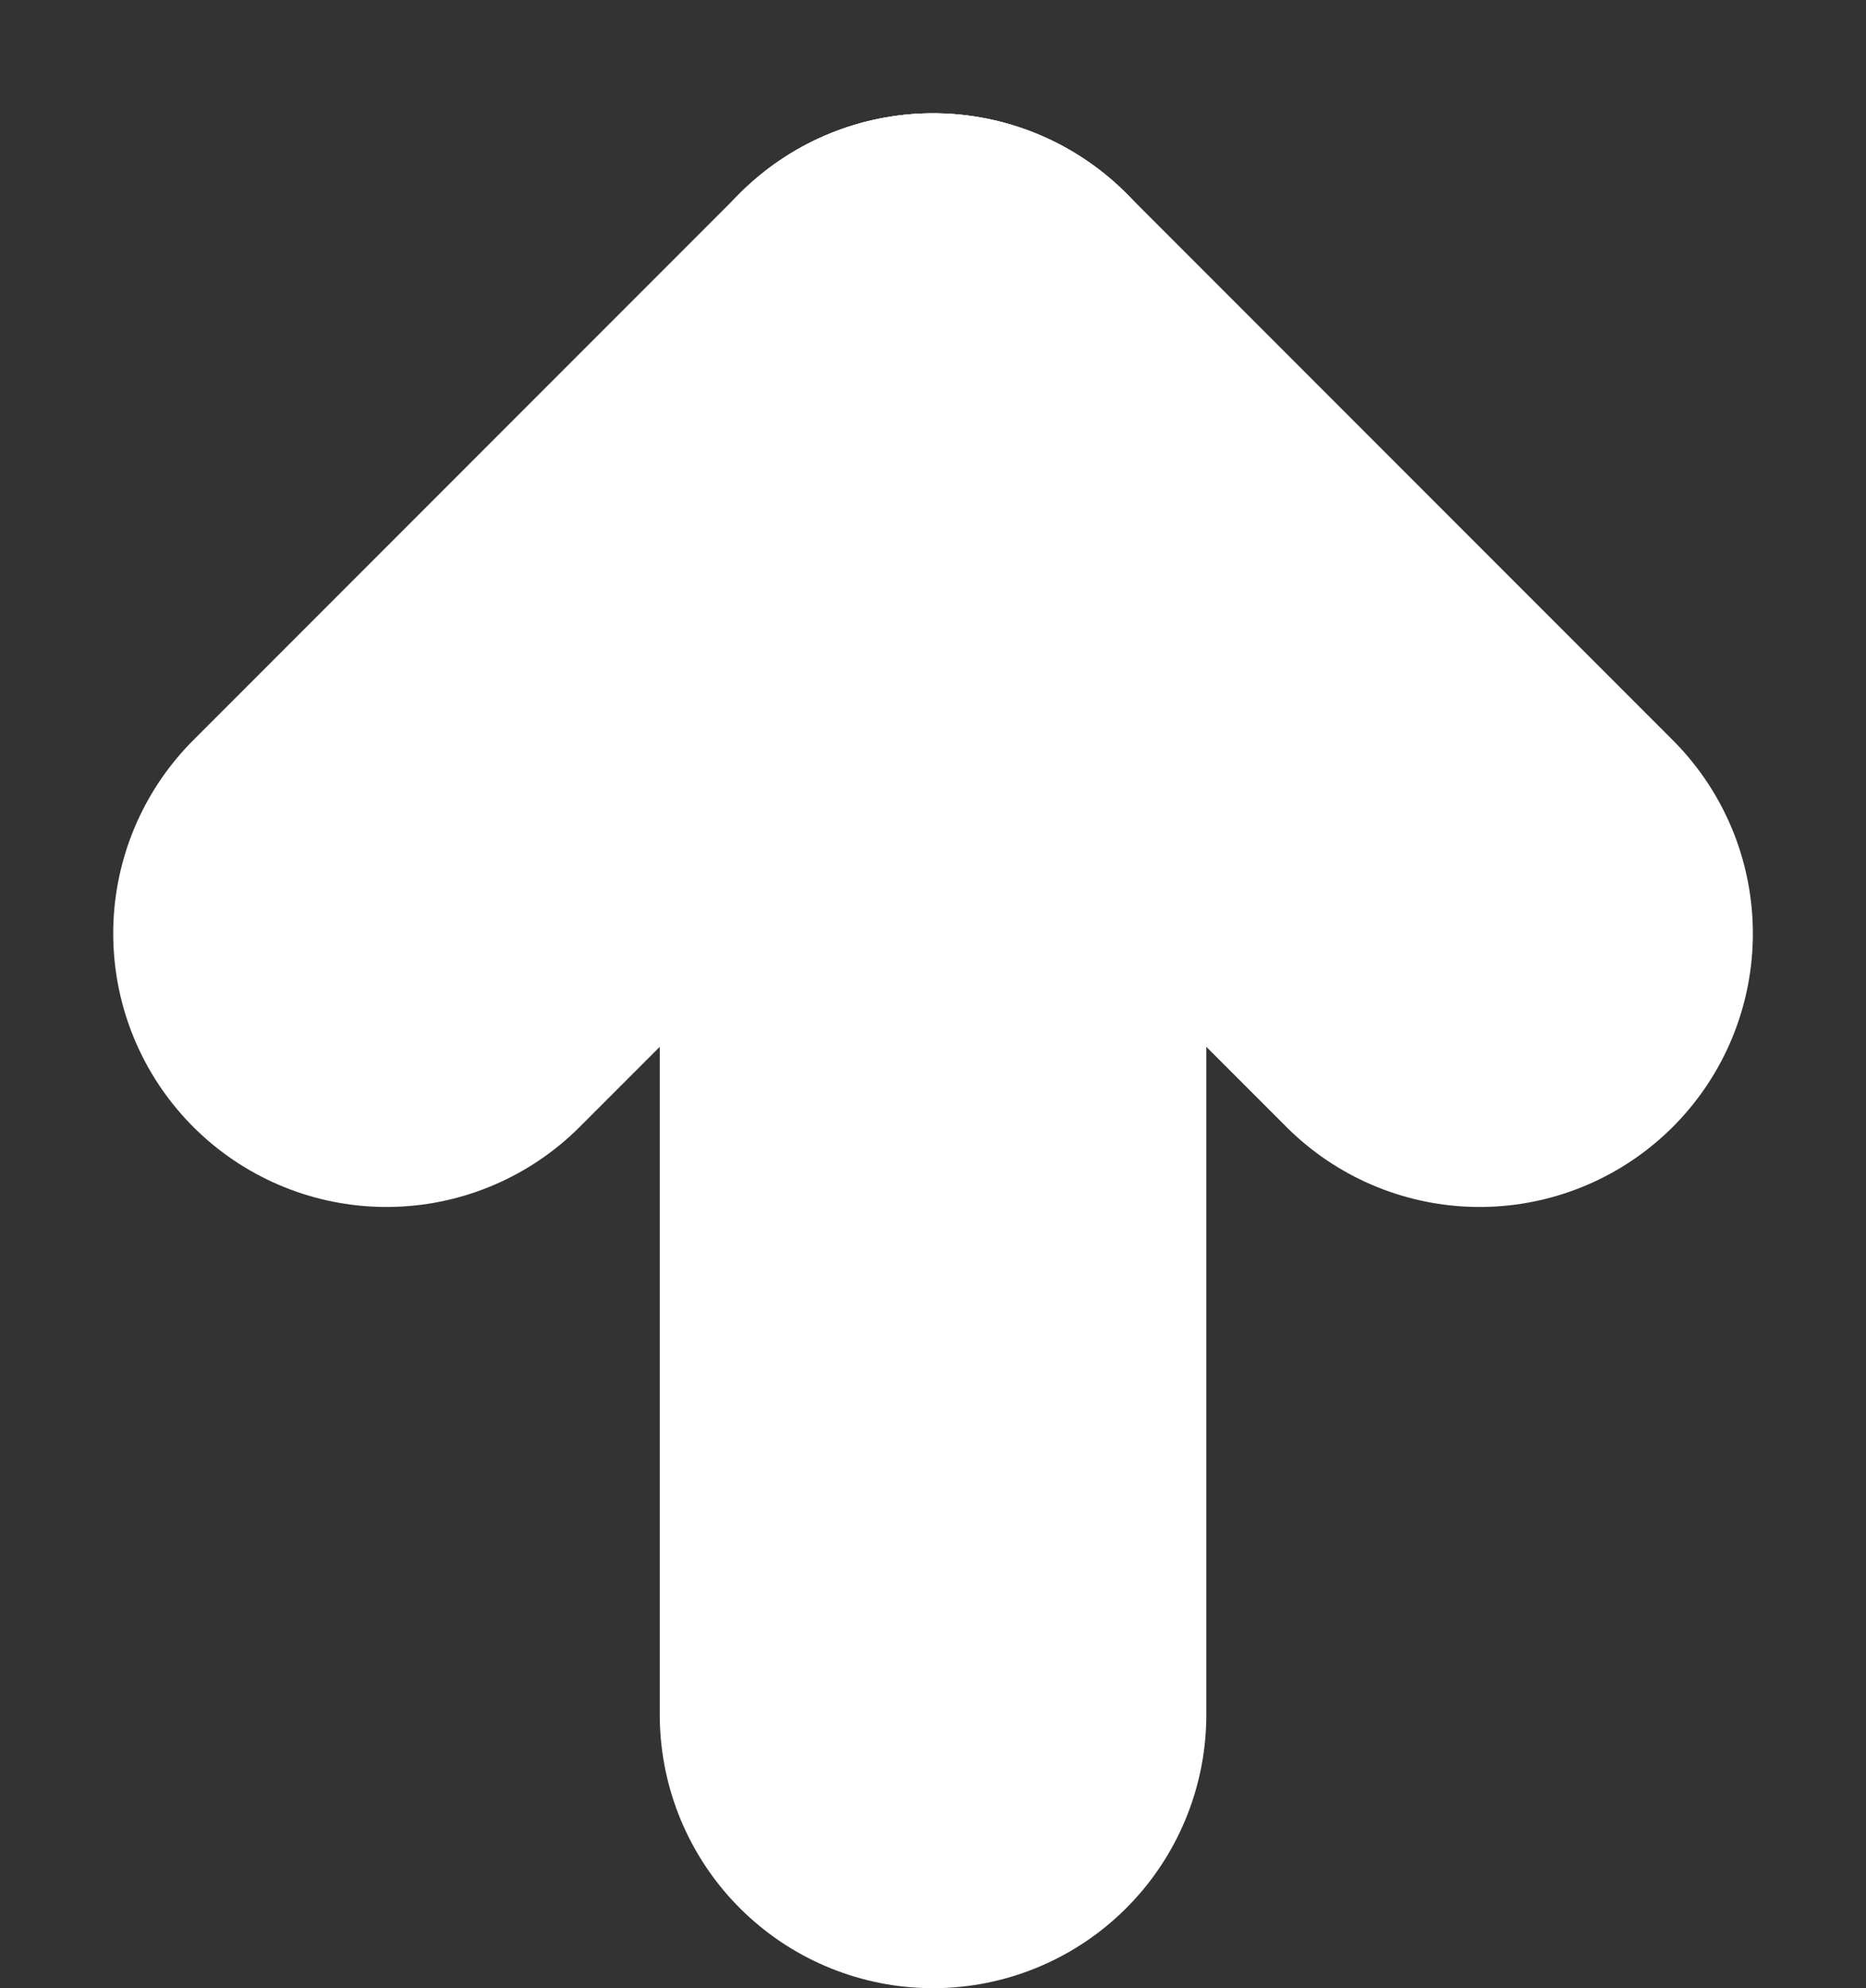
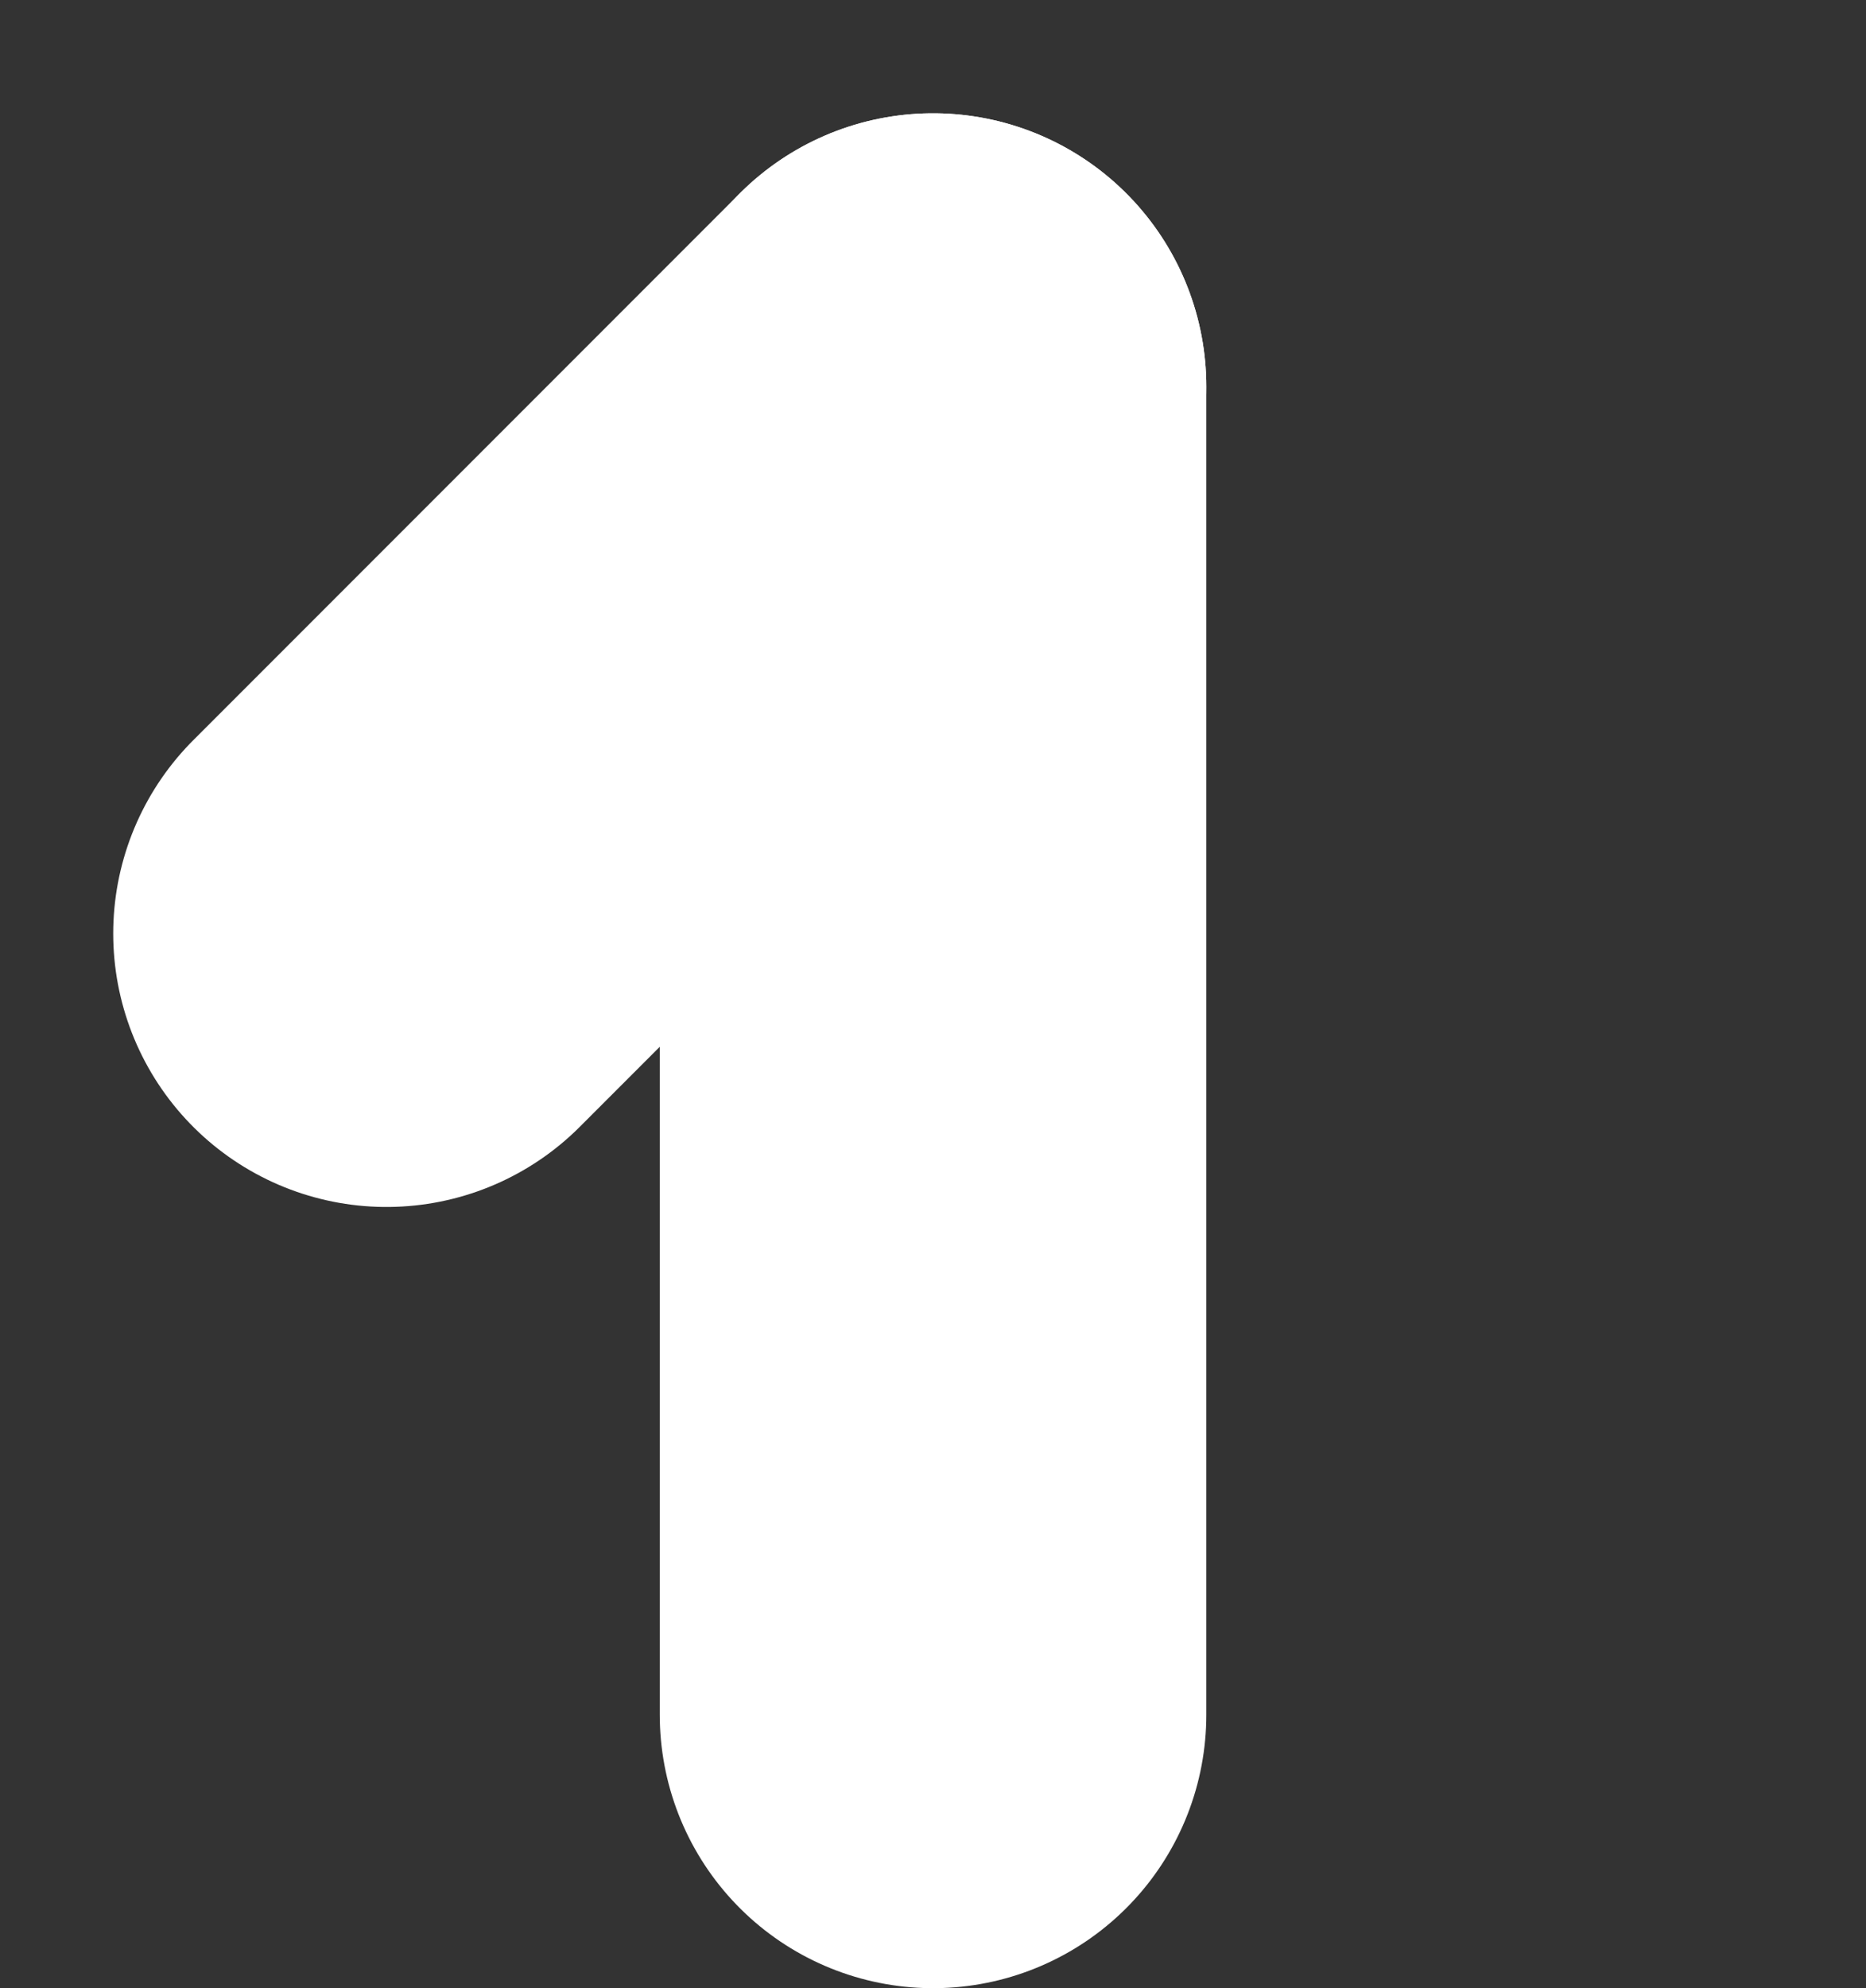
<svg xmlns="http://www.w3.org/2000/svg" width="23.899" height="25.45" viewBox="0 0 23.899 25.45">
  <rect x="0" y="0" width="23.899" height="25.45" fill="#333333" stroke="none" />
  <g id="Group_11" data-name="Group 11" transform="translate(-47.55 -1664.55)">
    <line id="Line_16" data-name="Line 16" y2="17" transform="translate(59.5 1669.5)" fill="none" stroke="#fff" stroke-linecap="round" stroke-width="7" />
    <line id="Line_17" data-name="Line 17" y1="7" x2="7" transform="translate(52.5 1669.5)" fill="none" stroke="#fff" stroke-linecap="round" stroke-width="7" />
-     <line id="Line_18" data-name="Line 18" x1="7" y1="7" transform="translate(59.5 1669.5)" fill="none" stroke="#fff" stroke-linecap="round" stroke-width="7" />
  </g>
</svg>